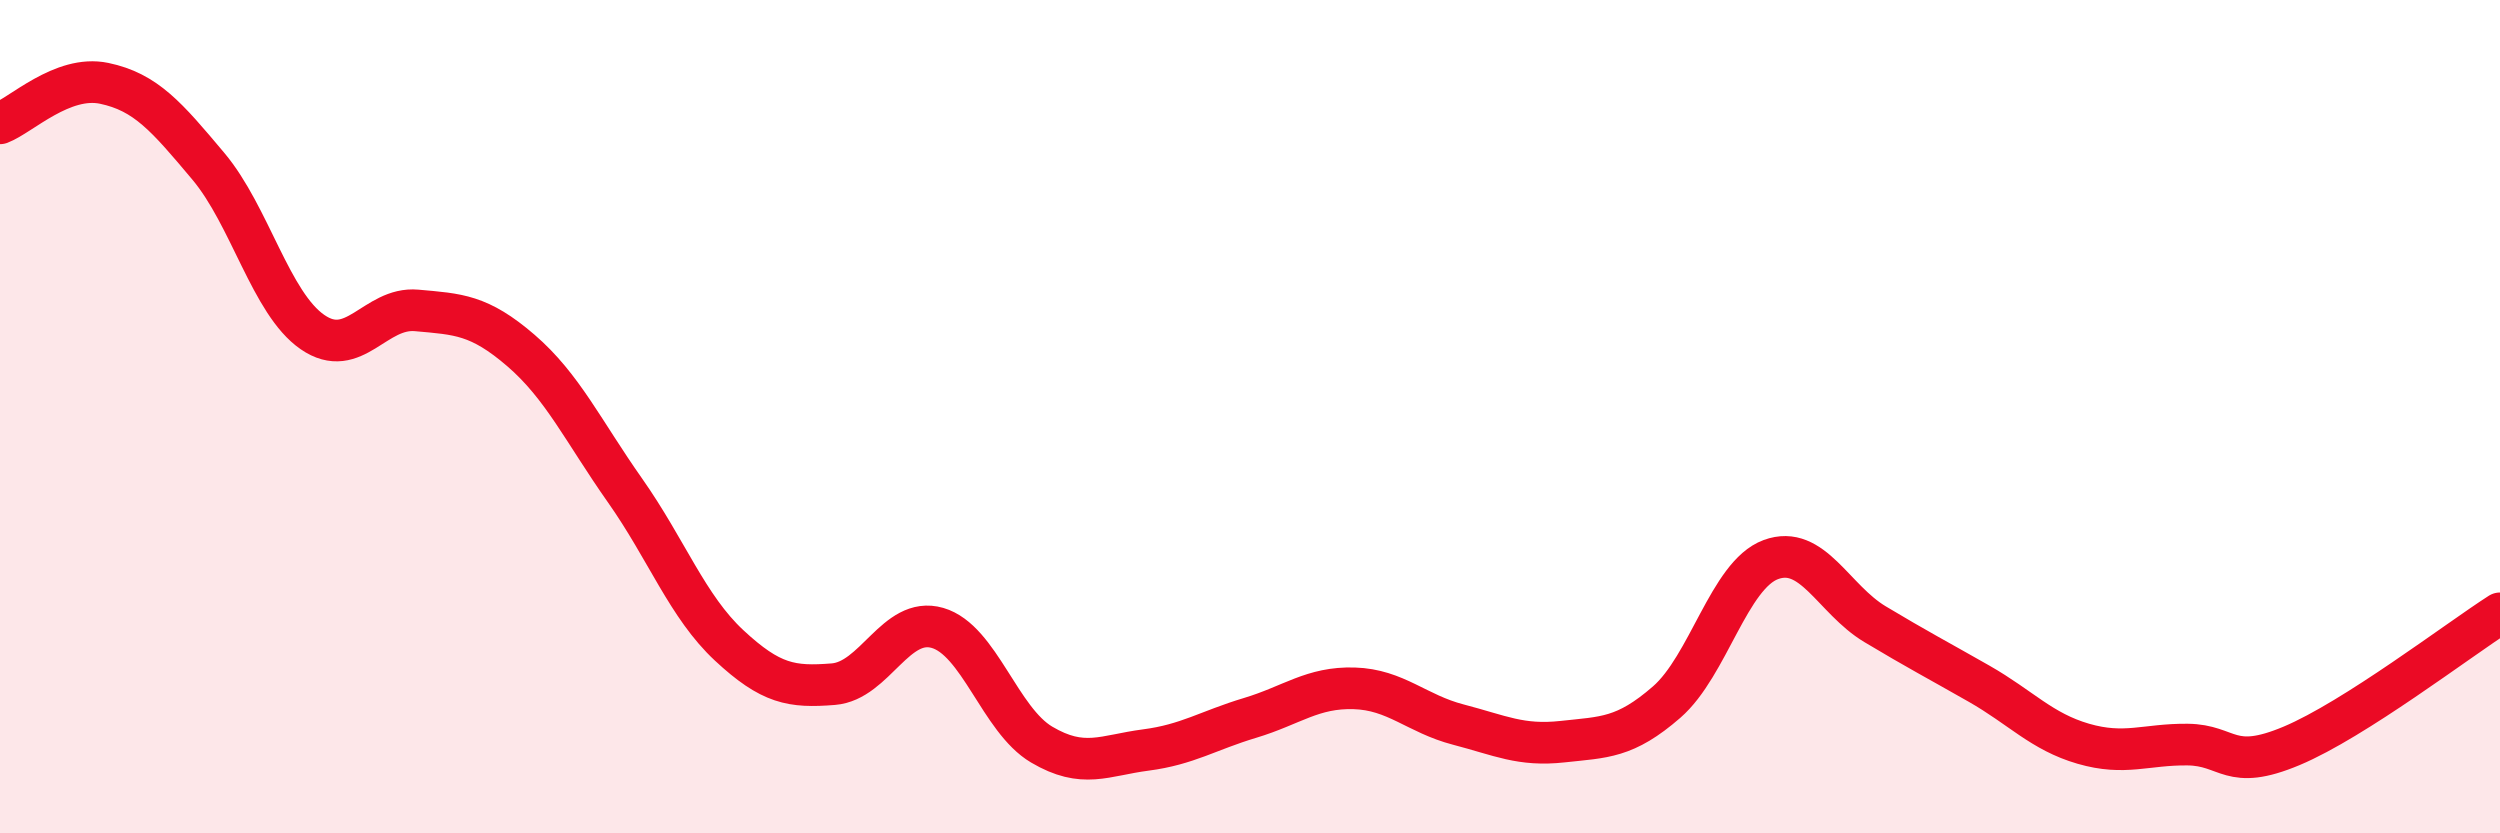
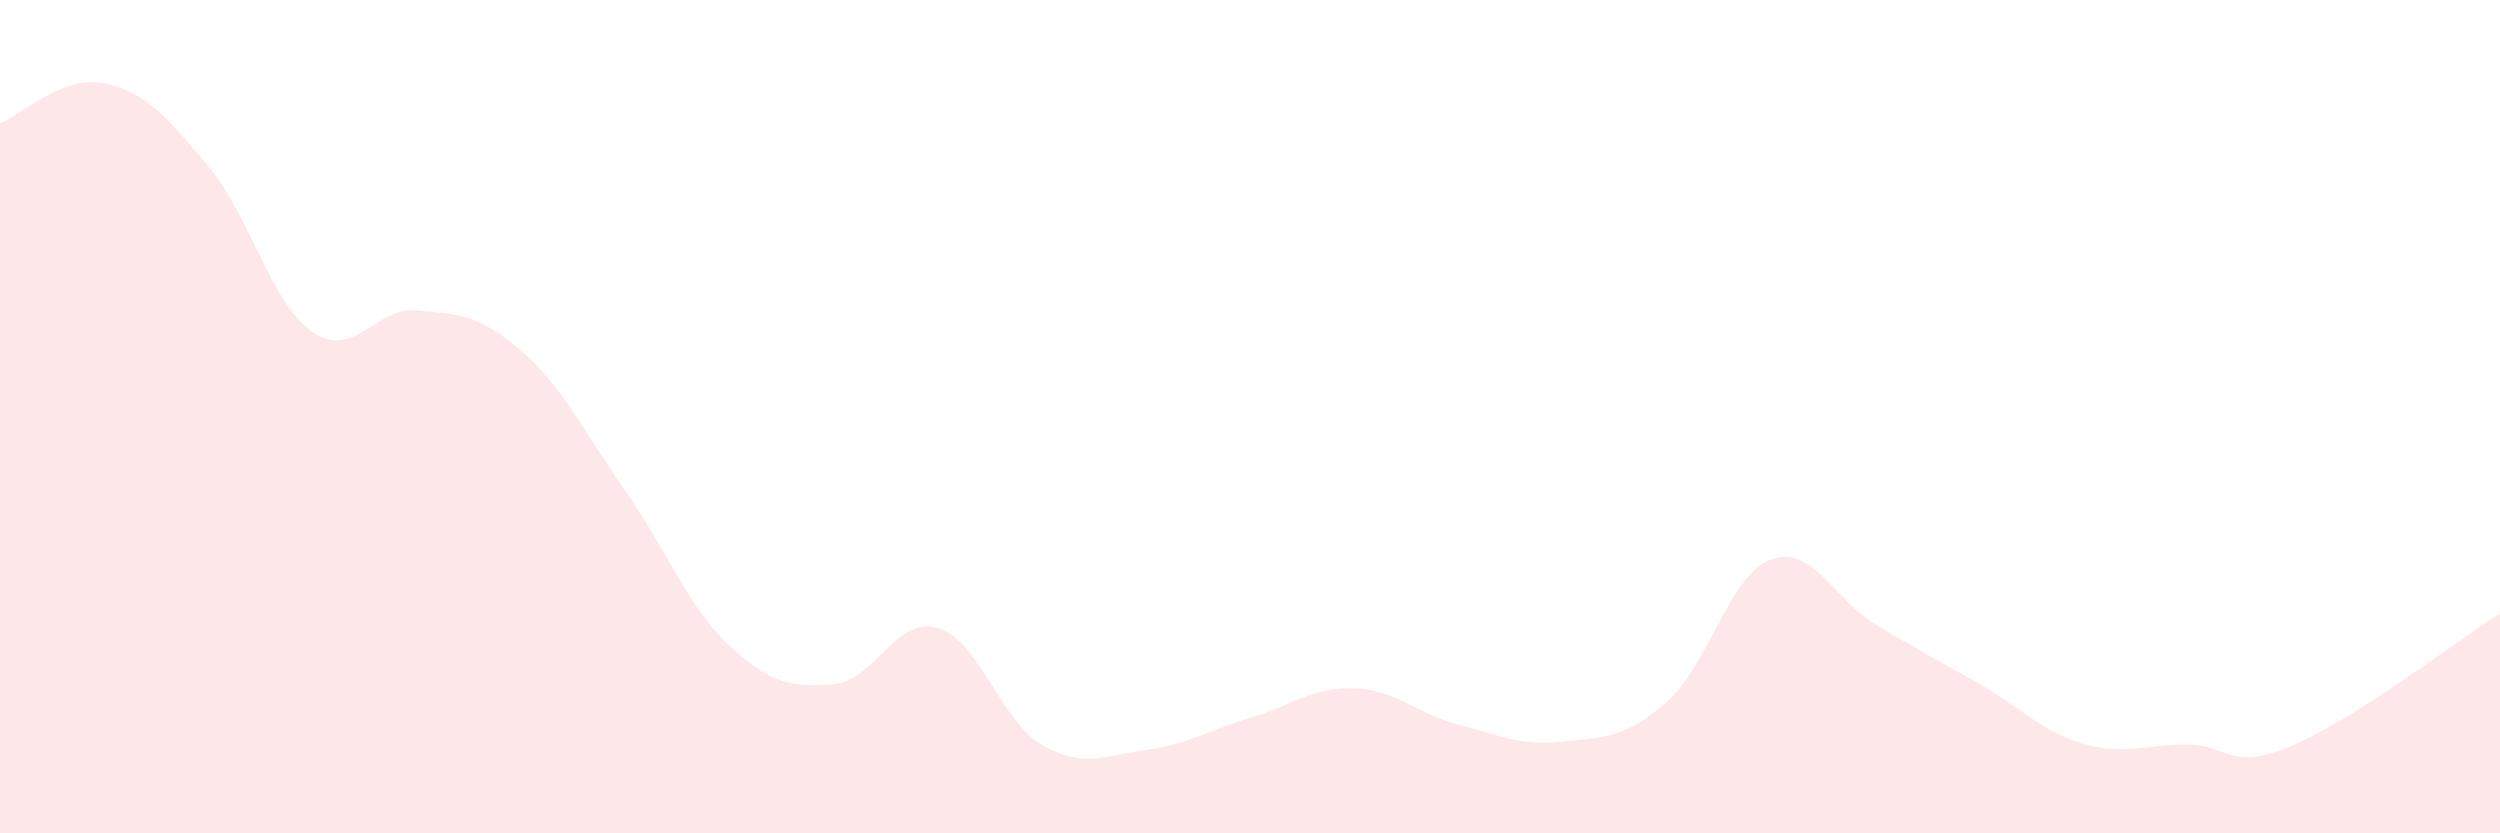
<svg xmlns="http://www.w3.org/2000/svg" width="60" height="20" viewBox="0 0 60 20">
  <path d="M 0,2.96 C 0.5,2.77 1.5,1.79 2.5,2 C 3.5,2.21 4,2.8 5,3.99 C 6,5.18 6.5,7.28 7.5,7.97 C 8.5,8.66 9,7.36 10,7.45 C 11,7.54 11.5,7.55 12.5,8.41 C 13.5,9.27 14,10.35 15,11.77 C 16,13.19 16.5,14.56 17.5,15.49 C 18.5,16.42 19,16.5 20,16.42 C 21,16.34 21.5,14.78 22.5,15.07 C 23.5,15.36 24,17.28 25,17.87 C 26,18.46 26.5,18.13 27.5,18 C 28.5,17.87 29,17.53 30,17.23 C 31,16.93 31.5,16.49 32.5,16.52 C 33.5,16.55 34,17.13 35,17.39 C 36,17.65 36.5,17.91 37.5,17.8 C 38.5,17.69 39,17.72 40,16.85 C 41,15.98 41.5,13.8 42.5,13.43 C 43.5,13.06 44,14.38 45,14.98 C 46,15.58 46.5,15.84 47.5,16.41 C 48.5,16.98 49,17.56 50,17.85 C 51,18.14 51.5,17.86 52.5,17.87 C 53.5,17.88 53.5,18.53 55,17.9 C 56.5,17.27 59,15.36 60,14.72L60 20L0 20Z" fill="#EB0A25" opacity="0.1" stroke-linecap="round" stroke-linejoin="round" />
-   <path d="M 0,2.96 C 0.5,2.77 1.5,1.79 2.5,2 C 3.5,2.21 4,2.8 5,3.99 C 6,5.18 6.5,7.28 7.5,7.97 C 8.5,8.66 9,7.36 10,7.45 C 11,7.54 11.5,7.55 12.5,8.41 C 13.5,9.27 14,10.35 15,11.77 C 16,13.19 16.5,14.56 17.5,15.49 C 18.5,16.42 19,16.5 20,16.42 C 21,16.34 21.5,14.78 22.5,15.07 C 23.5,15.36 24,17.28 25,17.87 C 26,18.46 26.5,18.13 27.5,18 C 28.5,17.87 29,17.53 30,17.23 C 31,16.93 31.5,16.49 32.5,16.52 C 33.5,16.55 34,17.13 35,17.39 C 36,17.65 36.5,17.91 37.5,17.8 C 38.5,17.69 39,17.72 40,16.85 C 41,15.98 41.5,13.8 42.5,13.43 C 43.5,13.06 44,14.38 45,14.98 C 46,15.58 46.5,15.84 47.5,16.41 C 48.5,16.98 49,17.56 50,17.85 C 51,18.14 51.5,17.86 52.5,17.87 C 53.5,17.88 53.5,18.53 55,17.9 C 56.5,17.27 59,15.36 60,14.72" stroke="#EB0A25" stroke-width="1" fill="none" stroke-linecap="round" stroke-linejoin="round" />
</svg>